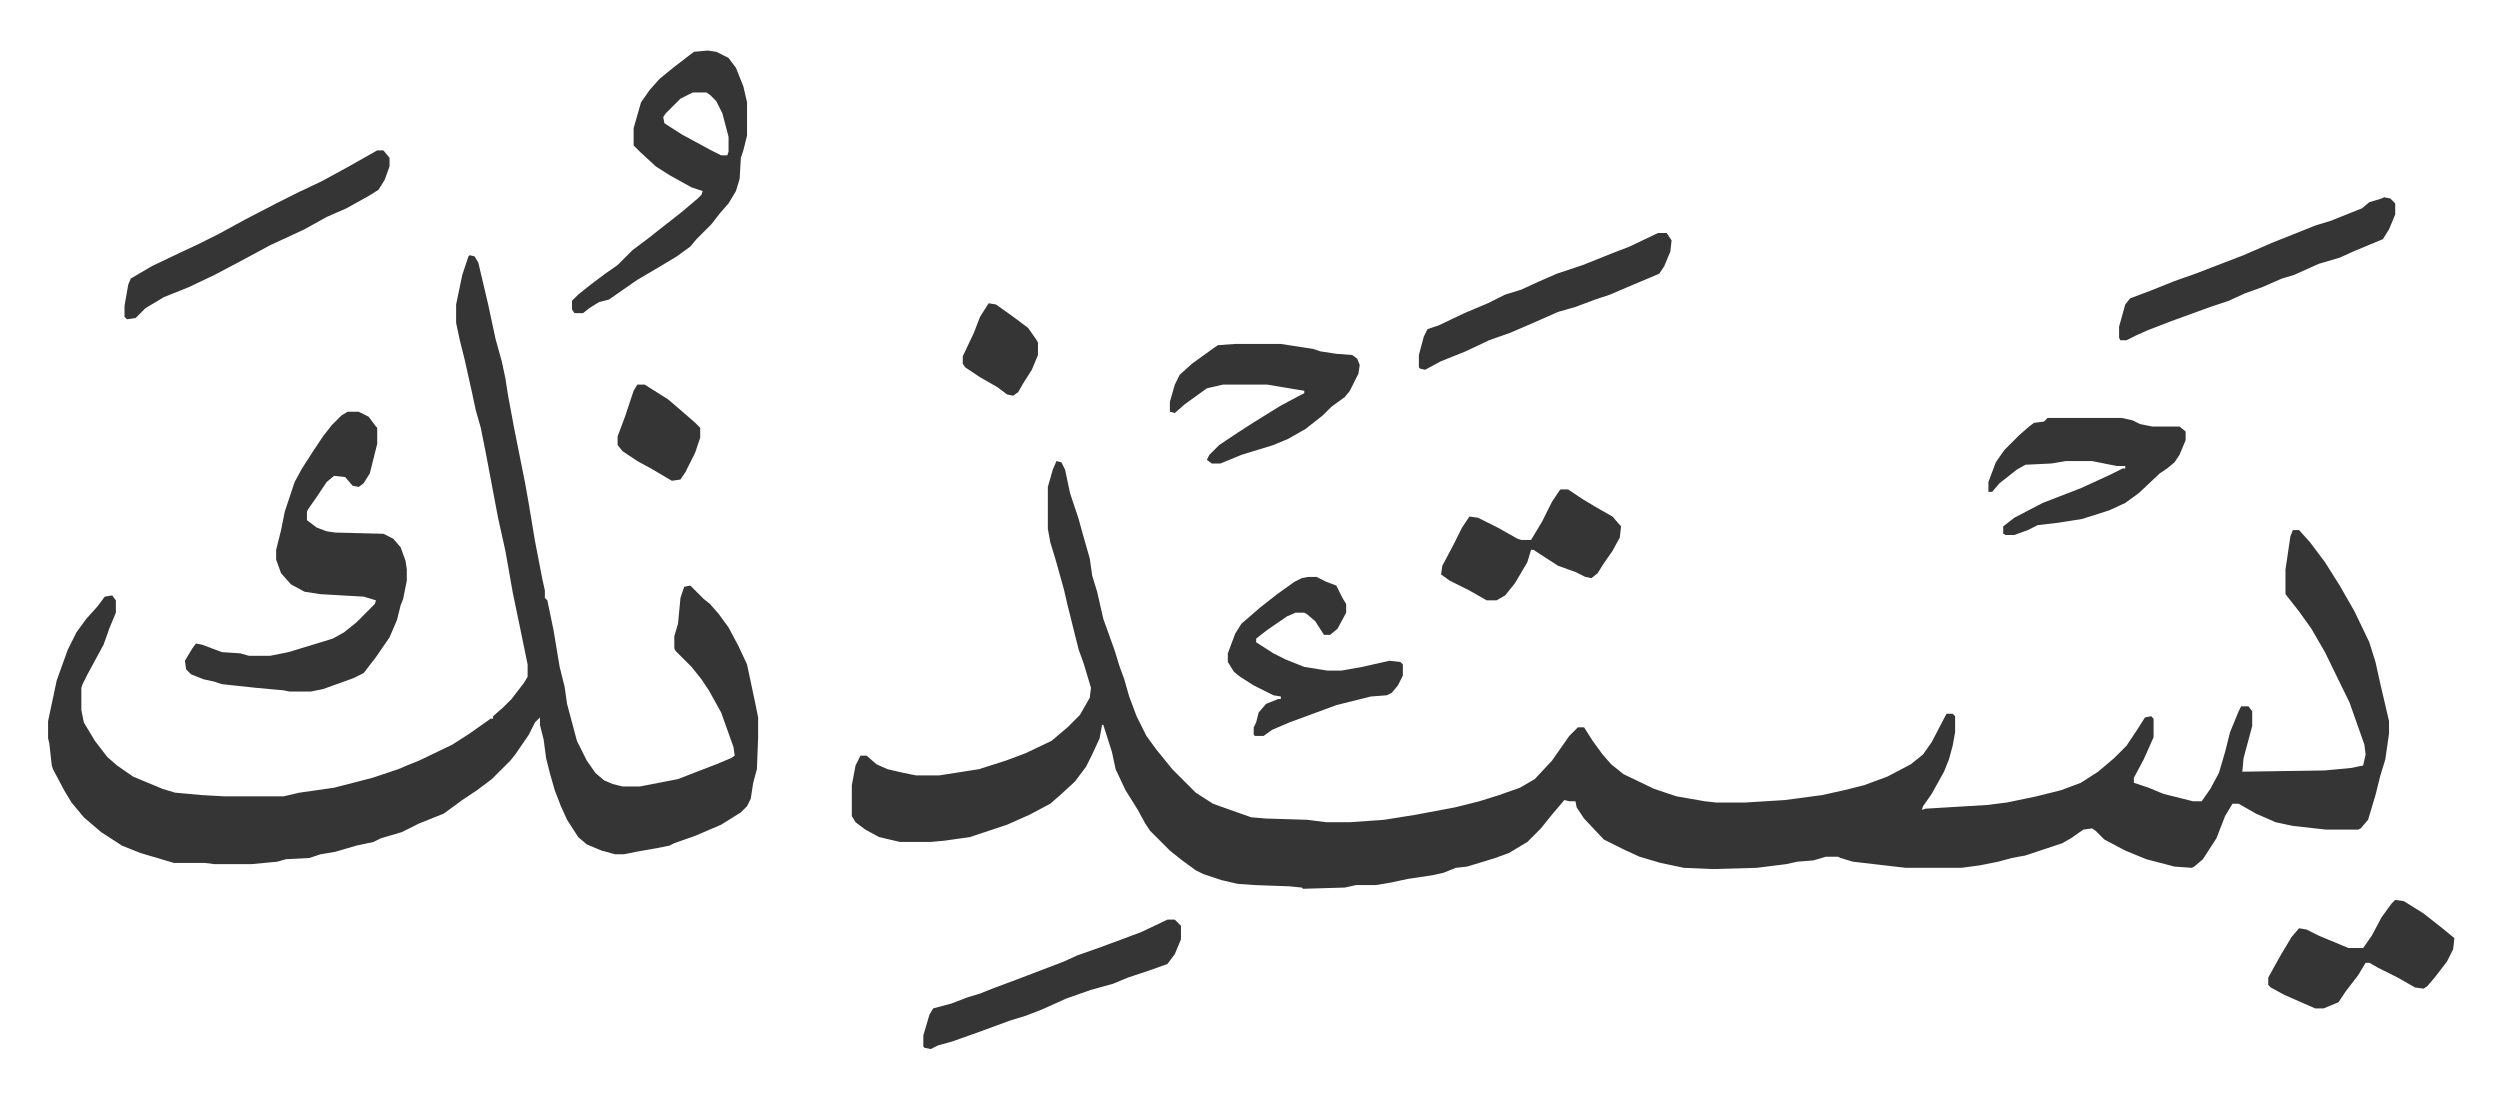
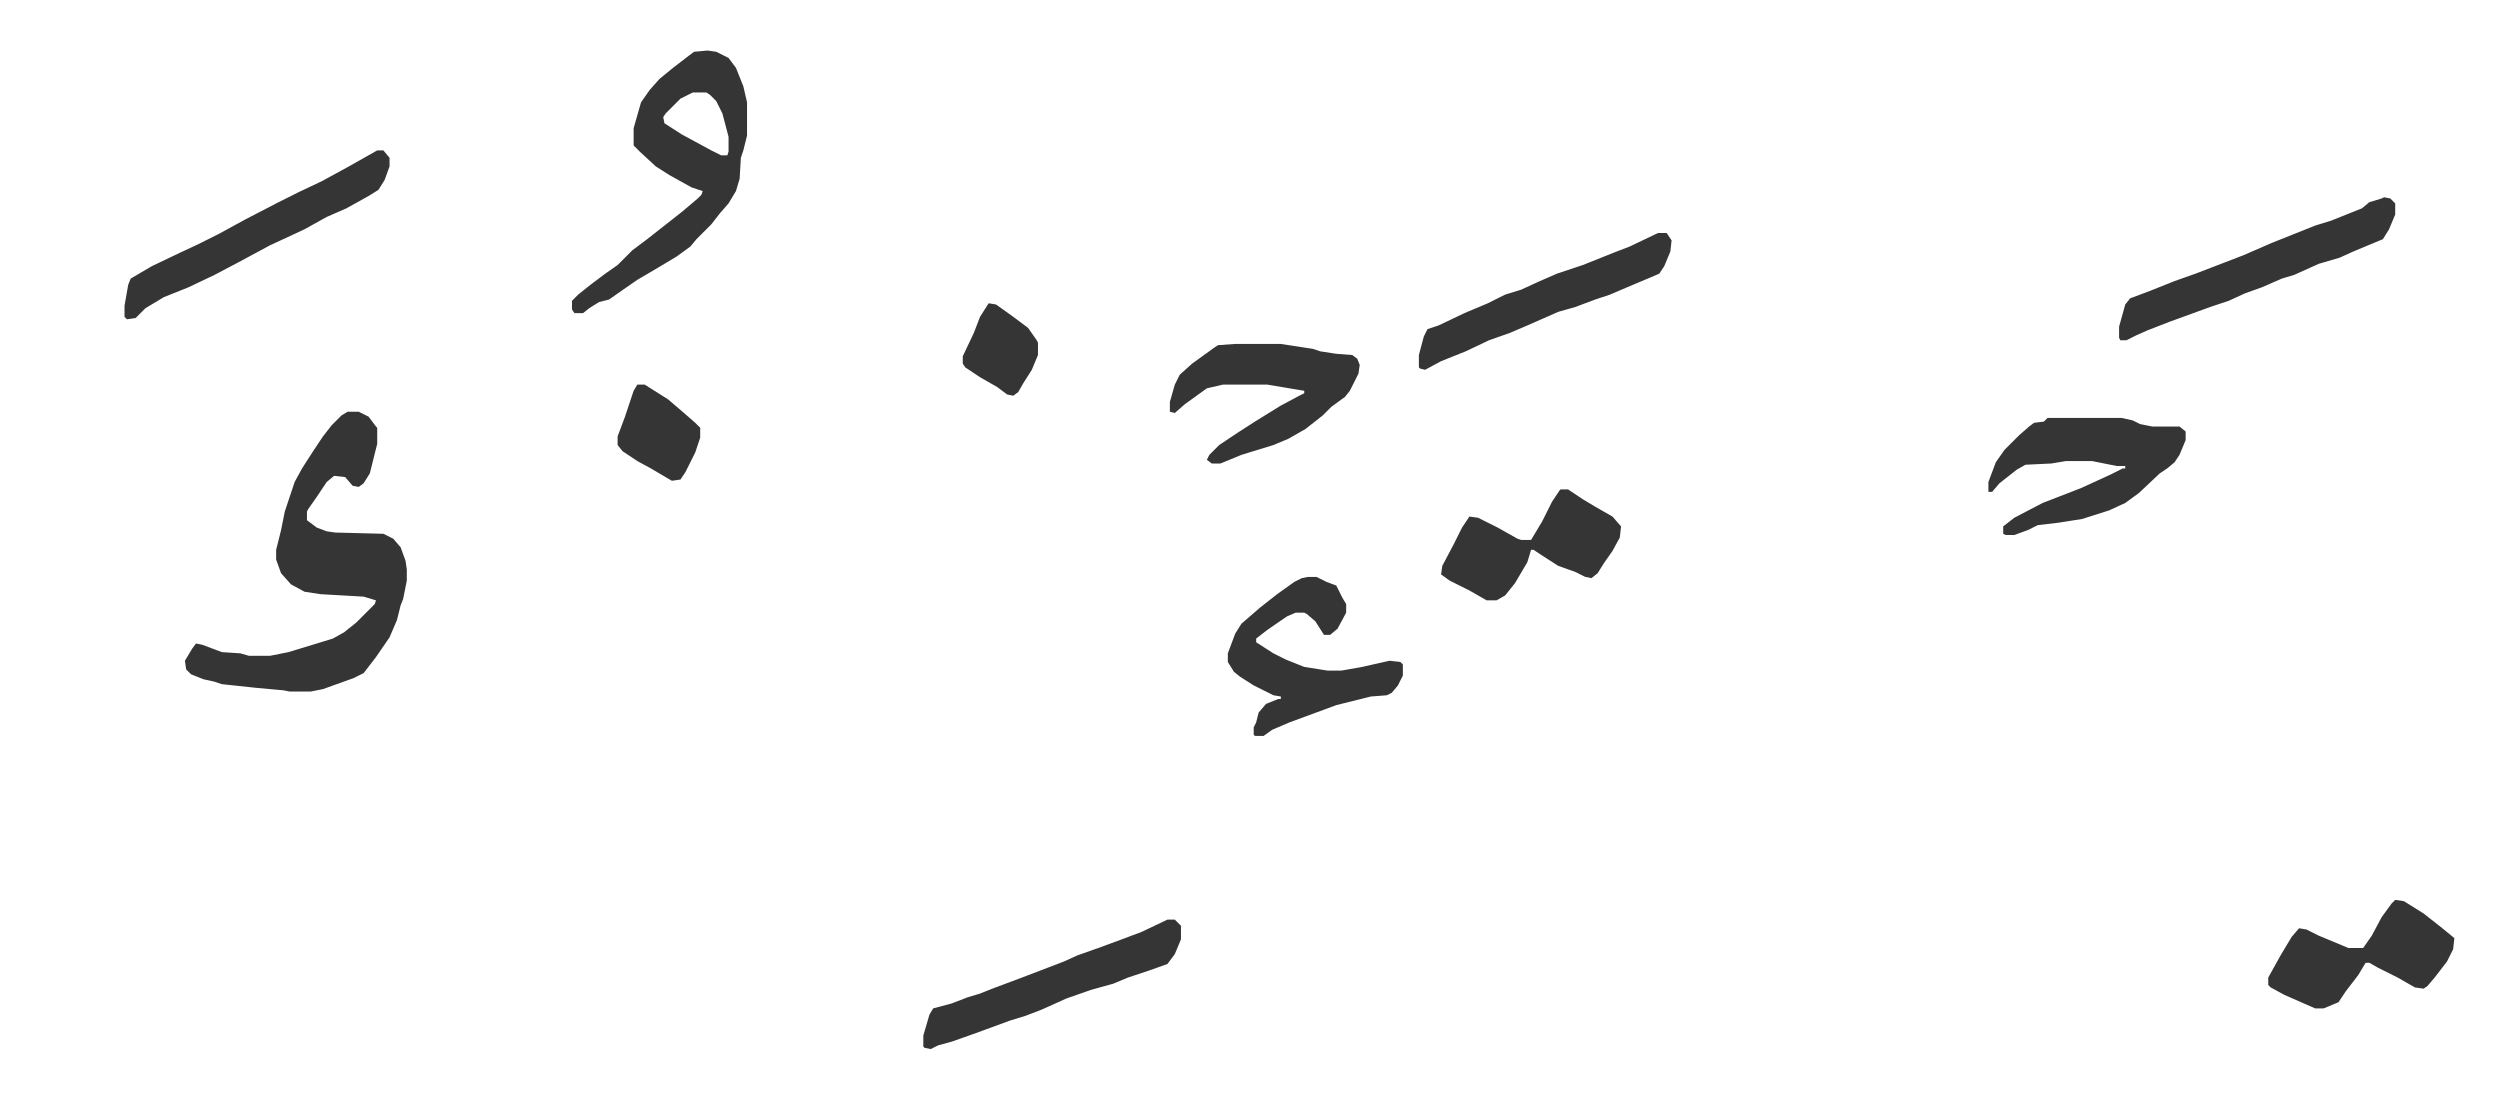
<svg xmlns="http://www.w3.org/2000/svg" viewBox="-39 281 2028 888">
-   <path fill="#353535" id="rule_normal" d="m818 655 4 1 3 6 4 19 7 21 3 11 6 21 2 14 4 13 5 22 9 25 4 13 4 11 4 14 6 16 8 16 8 11 13 16 19 19 14 9 14 5 17 6 12 1 33 1 16 2h19l28-2 25-4 32-6 20-5 16-5 17-6 12-7 14-15 7-10 7-10 7-7h5l7 11 8 11 7 8 10 8 25 12 18 6 23 4 9 1h24l32-2 30-4 18-4 16-4 19-7 19-10 10-8 7-10 12-23h5l2 2v13l-2 11-3 11-4 10-10 18-7 10-1 3 3-1 50-3 16-2 24-5 20-5 16-6 14-9 13-11 10-10 8-12 7-11 5-1 2 2v15l-8 18-8 15v4l12 4 12 5 24 6h7l7-10 7-13 5-17 4-16 7-17 2-4h6l3 4v12l-7 26-1 11 67-1 21-2 10-2 2-9-1-8-12-34-20-41-11-19-10-14-11-14v-20l4-27 2-5h5l9 10 12 16 12 19 12 21 12 25 5 16 4 18 7 30v10l-3 21-4 13-4 16-6 20-6 7-2 1h-26l-27-3-14-3-16-7-14-8h-5l-6 10-7 18-11 17-7 6-2 1-14-1-23-6-17-7-17-9-7-7-3-2-7 1-10 7-7 4-30 10-11 2-11 3-15 3-15 2h-45l-43-5-10-3-2-1h-10l-10 3-13 1-9 2-24 3-36 1-23-1-19-4-17-5-13-6-16-8-16-17-6-9-1-5h-5l-4-1-11 13-8 10-11 11-15 9-11 4-13 4-10 3-9 1-10 4-9 2-20 3-14 3-12 2h-16l-9 2-34 1-1-1-10-1-28-1-14-1-13-3-15-5-6-3-11-8-10-8-5-5-11-11-4-6-6-11-10-16-8-17-3-14-7-22h-1l-2 11-6 13-5 10-9 12-12 11-8 7-17 9-18 8-30 10-21 3-11 1h-25l-17-4-11-6-8-6-3-5v-25l3-16 4-8h5l8 7 9 4 13 3 10 2h19l32-5 22-7 16-6 21-10 13-11 10-10 8-14 1-8-6-20-4-11-7-28-2-8-3-13-7-25-4-13-2-11v-34l4-14zM342 488l4 1 3 5 8 34 6 28 5 18 3 14 2 13 5 27 5 25 4 20 3 17 5 30 6 31 2 9v6l2 2 5 24 5 30 4 16 2 14 8 30 8 16 7 10 7 6 7 3 8 2h14l31-6 18-7 13-5 12-5 3-2-1-7-10-28-10-18-6-9-8-10-13-13-1-2v-10l3-10 2-21 3-9 5-1 11 11 5 4 7 8 8 11 8 15 7 15 7 33 2 10v16l-1 26-3 11-2 13-3 6-5 5-16 10-21 9-17 6-4 2-10 2-17 3-10 2h-7l-11-3-12-5-7-6-9-14-5-11-5-13-4-14-3-12-2-15-3-12v-6l-4 4-5 10-11 16-4 5-5 5-10 10-12 9-12 8-15 11-10 4-10 4-14 7-17 5-6 3-14 3-17 5-12 2-9 3-19 1-7 2-21 2h-30l-8-1h-25l-27-8-15-6-17-11-14-12-10-12-6-10-9-17-1-3-2-18-1-4v-14l7-33 9-25 7-14 8-11 9-10 6-8 6-1 3 4v10l-5 12-5 14-13 24-4 8-1 3v18l2 10 9 15 10 13 8 7 13 9 24 10 10 3 22 2 18 1h48l13-3 28-4 31-8 21-7 7-3 10-4 27-13 14-9 17-12h2v-2l8-7 7-7 10-13 3-5v-10l-7-34-5-24-6-34-6-27-10-53-4-20-4-14-3-14-6-27-4-16-3-14v-15l5-24 5-15z" />
  <path fill="#353535" id="rule_normal" d="M243 615h9l8 4 6 8 1 1v13l-6 24-5 8-4 3-5-1-6-7-9-1-6 5-8 12-7 10-1 2v7l8 6 8 3 7 1 39 1 8 4 6 7 4 11 1 7v9l-3 15-2 5-3 12-6 14-11 16-10 13-8 4-25 9-10 2h-17l-5-1-22-2-28-3-6-2-9-2-10-4-4-4-1-7 6-10 3-4 5 1 16 6 15 1 7 2h17l15-3 23-7 13-4 9-5 10-8 15-15 1-3-10-3-35-2-13-2-11-6-8-9-4-11v-8l4-16 3-15 8-24 6-11 9-14 8-12 7-9 8-8zm292-293 7 1 10 5 6 8 6 15 3 13v27l-3 12-2 6-1 17-3 10-6 10-7 8-7 9-12 12-5 6-11 8-15 9-17 10-13 9-10 7-8 2-8 5-5 4h-7l-2-3v-7l5-5 10-8 12-9 10-7 12-12 12-9 14-11 14-11 13-11 3-3 1-3-9-3-18-10-11-7-13-12-5-5v-14l6-21 7-10 8-9 11-9 13-10 4-3zm-12 34-10 5-12 12-2 3 1 5 14 9 24 13 8 4h5l1-3v-12l-5-19-5-10-5-5-3-2zm1099 264h60l9 2 6 3 10 2h22l5 4v7l-5 12-4 6-6 5-6 4-17 16-11 8-13 6-22 7-19 3-17 2-8 4-11 4h-7l-2-1v-6l9-7 23-12 31-12 24-11 10-5h2v-2h-7l-20-4h-21l-12 2-21 1-7 4-14 11-6 7h-3v-8l6-16 7-10 12-12 8-7 4-3 8-1zm-600 129h7l8 4 8 3 5 10 3 5v7l-7 13-6 5h-5l-7-11-7-6-2-1h-7l-7 3-16 11-9 7v3l14 9 10 5 15 6 19 3h11l17-3 22-5 9 1 2 2v9l-4 8-5 6-4 2-13 1-28 7-19 7-19 7-14 6-7 5h-7l-1-1v-6l2-4 2-8 6-7 10-4h2v-2l-6-1-16-8-11-7-5-4-5-8v-7l6-16 5-8 15-13 14-11 14-10 6-3zm-59-189h37l26 4 6 2 13 2 13 1 4 3 2 5-1 7-7 14-4 5-11 8-7 7-14 11-14 8-12 5-26 8-17 7h-7l-4-3 2-4 8-8 15-10 14-9 21-13 15-8 4-2v-2l-6-1-24-4h-36l-13 3-18 13-8 7-4-1v-8l4-14 4-8 10-9 18-13 3-2zm932-119 5 1 4 4v9l-5 12-5 8-24 10-11 5-17 5-20 9-10 3-16 7-14 5-13 6-15 5-11 4-11 4-11 4-18 7-9 4-8 4h-5l-1-2v-9l5-18 4-5 16-6 20-8 17-6 39-15 23-10 35-14 13-4 10-4 15-6 6-5 10-3zM267 403h5l5 6v7l-4 11-5 8-8 5-18 10-16 7-18 10-28 13-26 14-19 10-21 10-20 8-15 9-8 8-7 1-2-2v-9l3-17 2-5 17-10 23-11 15-7 16-8 22-12 27-14 16-8 19-9 22-12zm1637 608 7 1 16 10 14 11 11 9-1 9-5 10-10 13-6 7-3 2-7-1-14-8-16-8-7-4h-3l-6 10-10 13-6 9-12 5h-7l-25-11-11-6-2-2v-6l10-18 9-15 6-7 6 1 10 5 24 10h12l7-10 8-15 8-11zm-996 16h6l5 5v11l-5 12-6 8-14 5-18 6-12 5-18 5-20 7-20 9-13 5-13 4-19 7-11 4-17 6-11 3-6 3-5-1-1-1v-9l5-17 3-5 15-4 13-5 10-3 10-4 24-9 34-13 11-5 17-6 19-7 16-6zm319-349h6l12 8 10 6 14 8 7 8-1 9-6 11-7 10-5 8-5 4-5-1-8-4-14-5-14-9-6-4h-2l-3 10-10 17-8 10-7 4h-8l-14-8-16-8-7-5 1-7 9-17 7-14 6-9 7 1 16 8 16 9 3 1h8l9-15 8-16 6-9zm79-208h7l4 6-1 9-5 12-4 6-7 3-19 8-14 6-12 4-16 6-14 4-25 11-14 6-17 6-19 9-20 8-13 7-4-1-1-1v-10l4-15 3-6 9-3 21-10 19-8 14-7 13-4 13-6 16-7 21-7 15-6 10-4 13-5zM478 593h6l19 12 14 12 8 7 4 4v8l-4 12-8 16-4 6-7 1-17-10-11-6-12-8-4-5v-7l6-16 7-21zm285-66 6 1 14 10 12 9 7 10 1 2v10l-5 12-7 11-4 7-4 3-5-1-8-6-14-8-12-8-2-3v-6l9-19 5-13z" />
</svg>